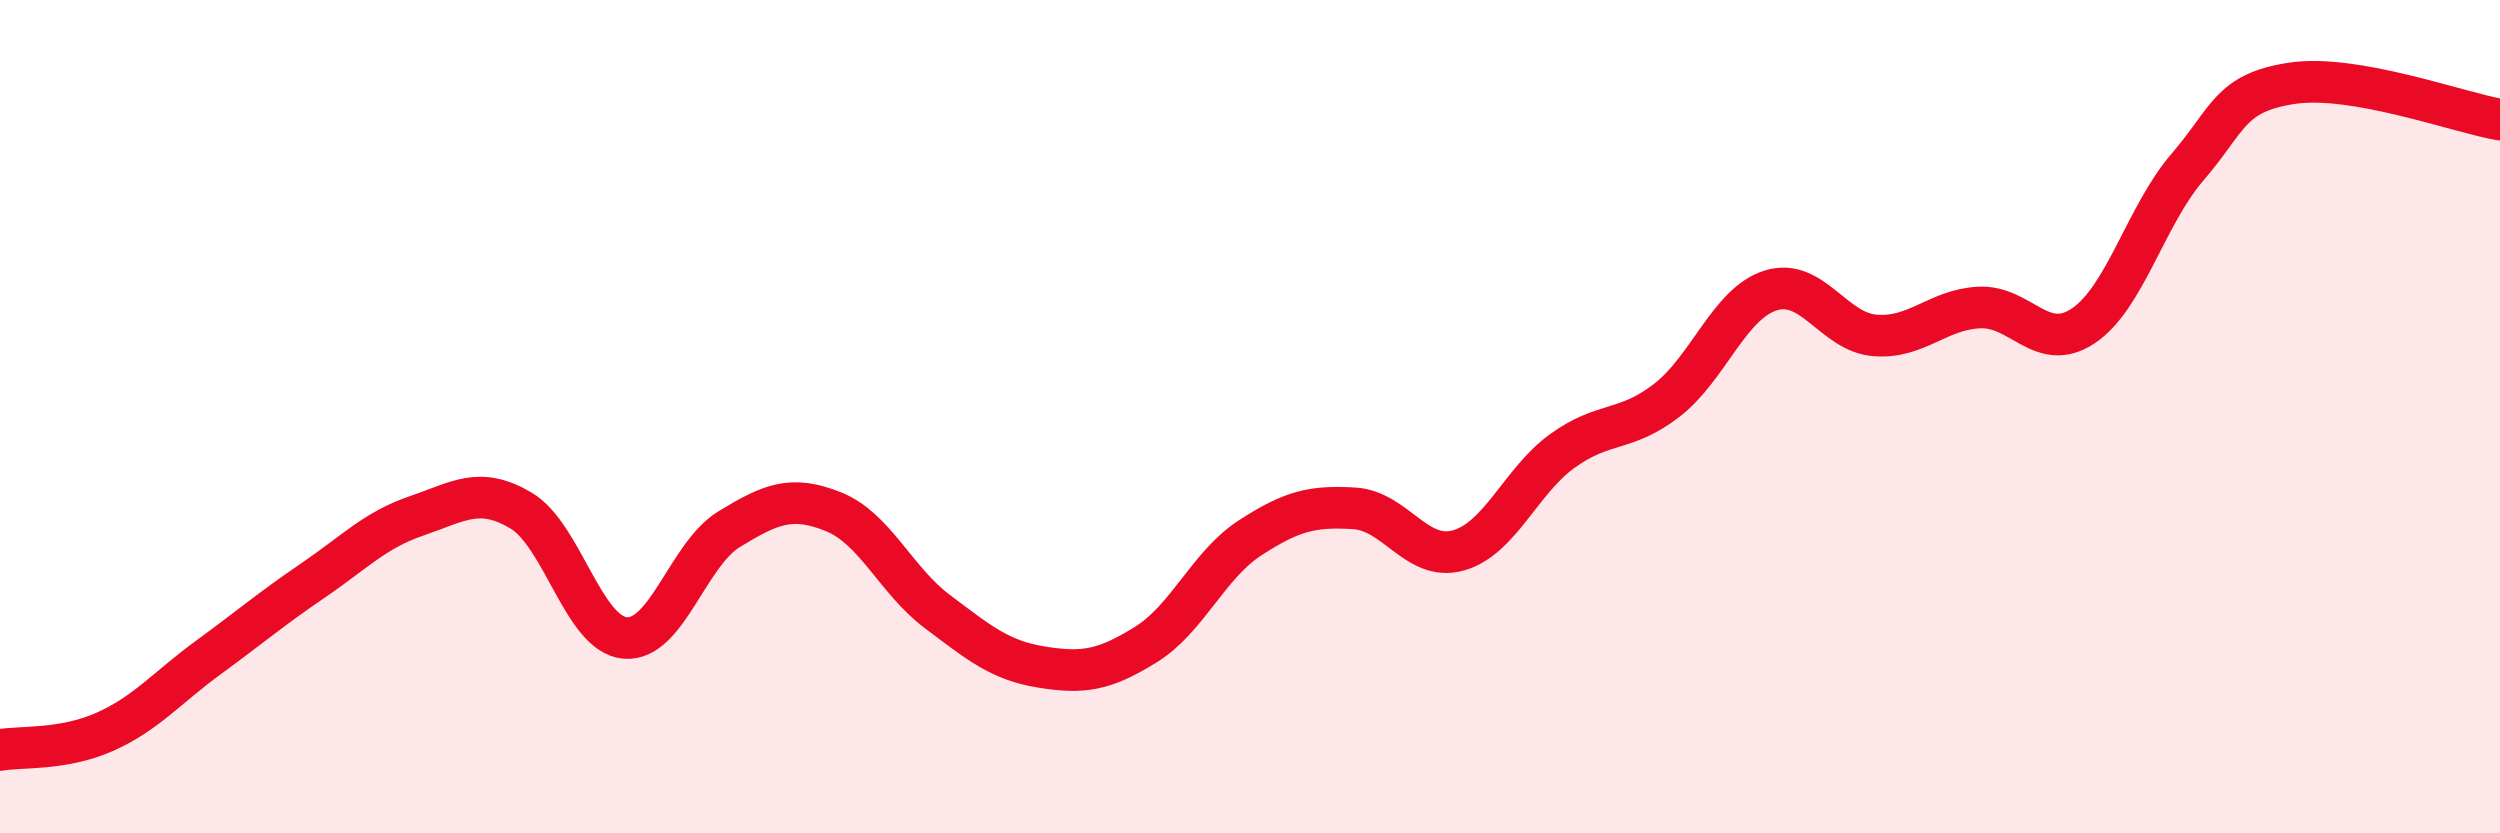
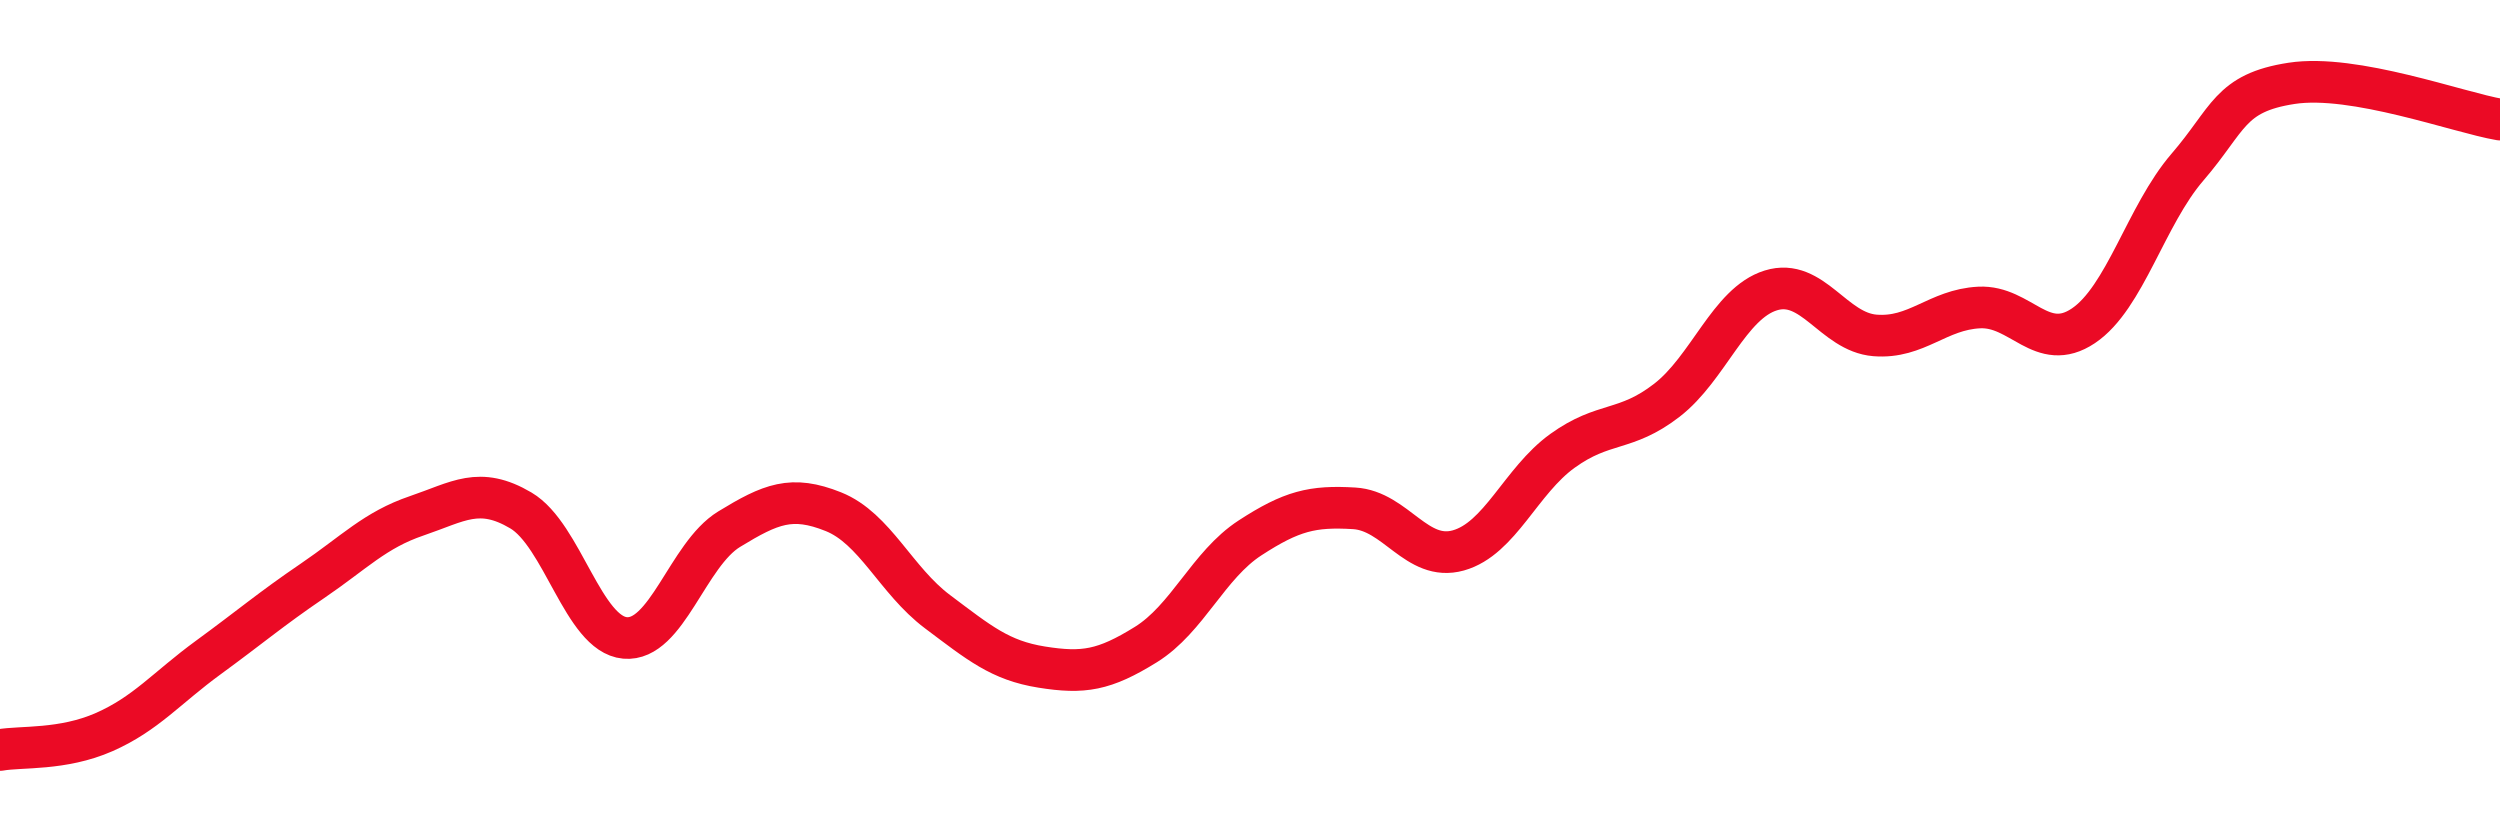
<svg xmlns="http://www.w3.org/2000/svg" width="60" height="20" viewBox="0 0 60 20">
-   <path d="M 0,18 C 0.5,17.91 1.5,18.01 2.5,17.57 C 3.5,17.13 4,16.51 5,15.78 C 6,15.05 6.5,14.62 7.5,13.94 C 8.5,13.26 9,12.72 10,12.38 C 11,12.04 11.5,11.66 12.5,12.25 C 13.5,12.84 14,15.22 15,15.31 C 16,15.4 16.5,13.31 17.5,12.7 C 18.5,12.09 19,11.88 20,12.28 C 21,12.68 21.5,13.93 22.5,14.68 C 23.5,15.43 24,15.85 25,16.01 C 26,16.17 26.5,16.09 27.5,15.47 C 28.5,14.85 29,13.56 30,12.91 C 31,12.26 31.5,12.14 32.5,12.2 C 33.5,12.26 34,13.49 35,13.21 C 36,12.93 36.5,11.54 37.5,10.82 C 38.5,10.1 39,10.38 40,9.61 C 41,8.84 41.5,7.28 42.5,6.97 C 43.5,6.66 44,7.97 45,8.05 C 46,8.13 46.5,7.43 47.5,7.38 C 48.5,7.33 49,8.49 50,7.82 C 51,7.15 51.5,5.17 52.5,4.01 C 53.5,2.85 53.5,2.23 55,2 C 56.5,1.77 59,2.7 60,2.87L60 20L0 20Z" fill="#EB0A25" opacity="0.1" stroke-linecap="round" stroke-linejoin="round" />
  <path d="M 0,18 C 0.5,17.91 1.5,18.01 2.5,17.57 C 3.5,17.13 4,16.51 5,15.78 C 6,15.05 6.5,14.62 7.5,13.94 C 8.5,13.26 9,12.72 10,12.38 C 11,12.04 11.5,11.66 12.5,12.25 C 13.5,12.84 14,15.22 15,15.31 C 16,15.4 16.5,13.31 17.5,12.7 C 18.5,12.09 19,11.88 20,12.28 C 21,12.68 21.5,13.93 22.5,14.68 C 23.5,15.43 24,15.85 25,16.01 C 26,16.17 26.5,16.09 27.5,15.47 C 28.5,14.85 29,13.56 30,12.91 C 31,12.26 31.5,12.14 32.5,12.2 C 33.5,12.26 34,13.49 35,13.21 C 36,12.93 36.5,11.54 37.5,10.82 C 38.5,10.1 39,10.38 40,9.61 C 41,8.84 41.5,7.28 42.5,6.97 C 43.5,6.66 44,7.97 45,8.05 C 46,8.13 46.5,7.43 47.5,7.38 C 48.5,7.33 49,8.49 50,7.82 C 51,7.15 51.5,5.17 52.5,4.01 C 53.5,2.85 53.5,2.23 55,2 C 56.5,1.77 59,2.7 60,2.87" stroke="#EB0A25" stroke-width="1" fill="none" stroke-linecap="round" stroke-linejoin="round" />
</svg>